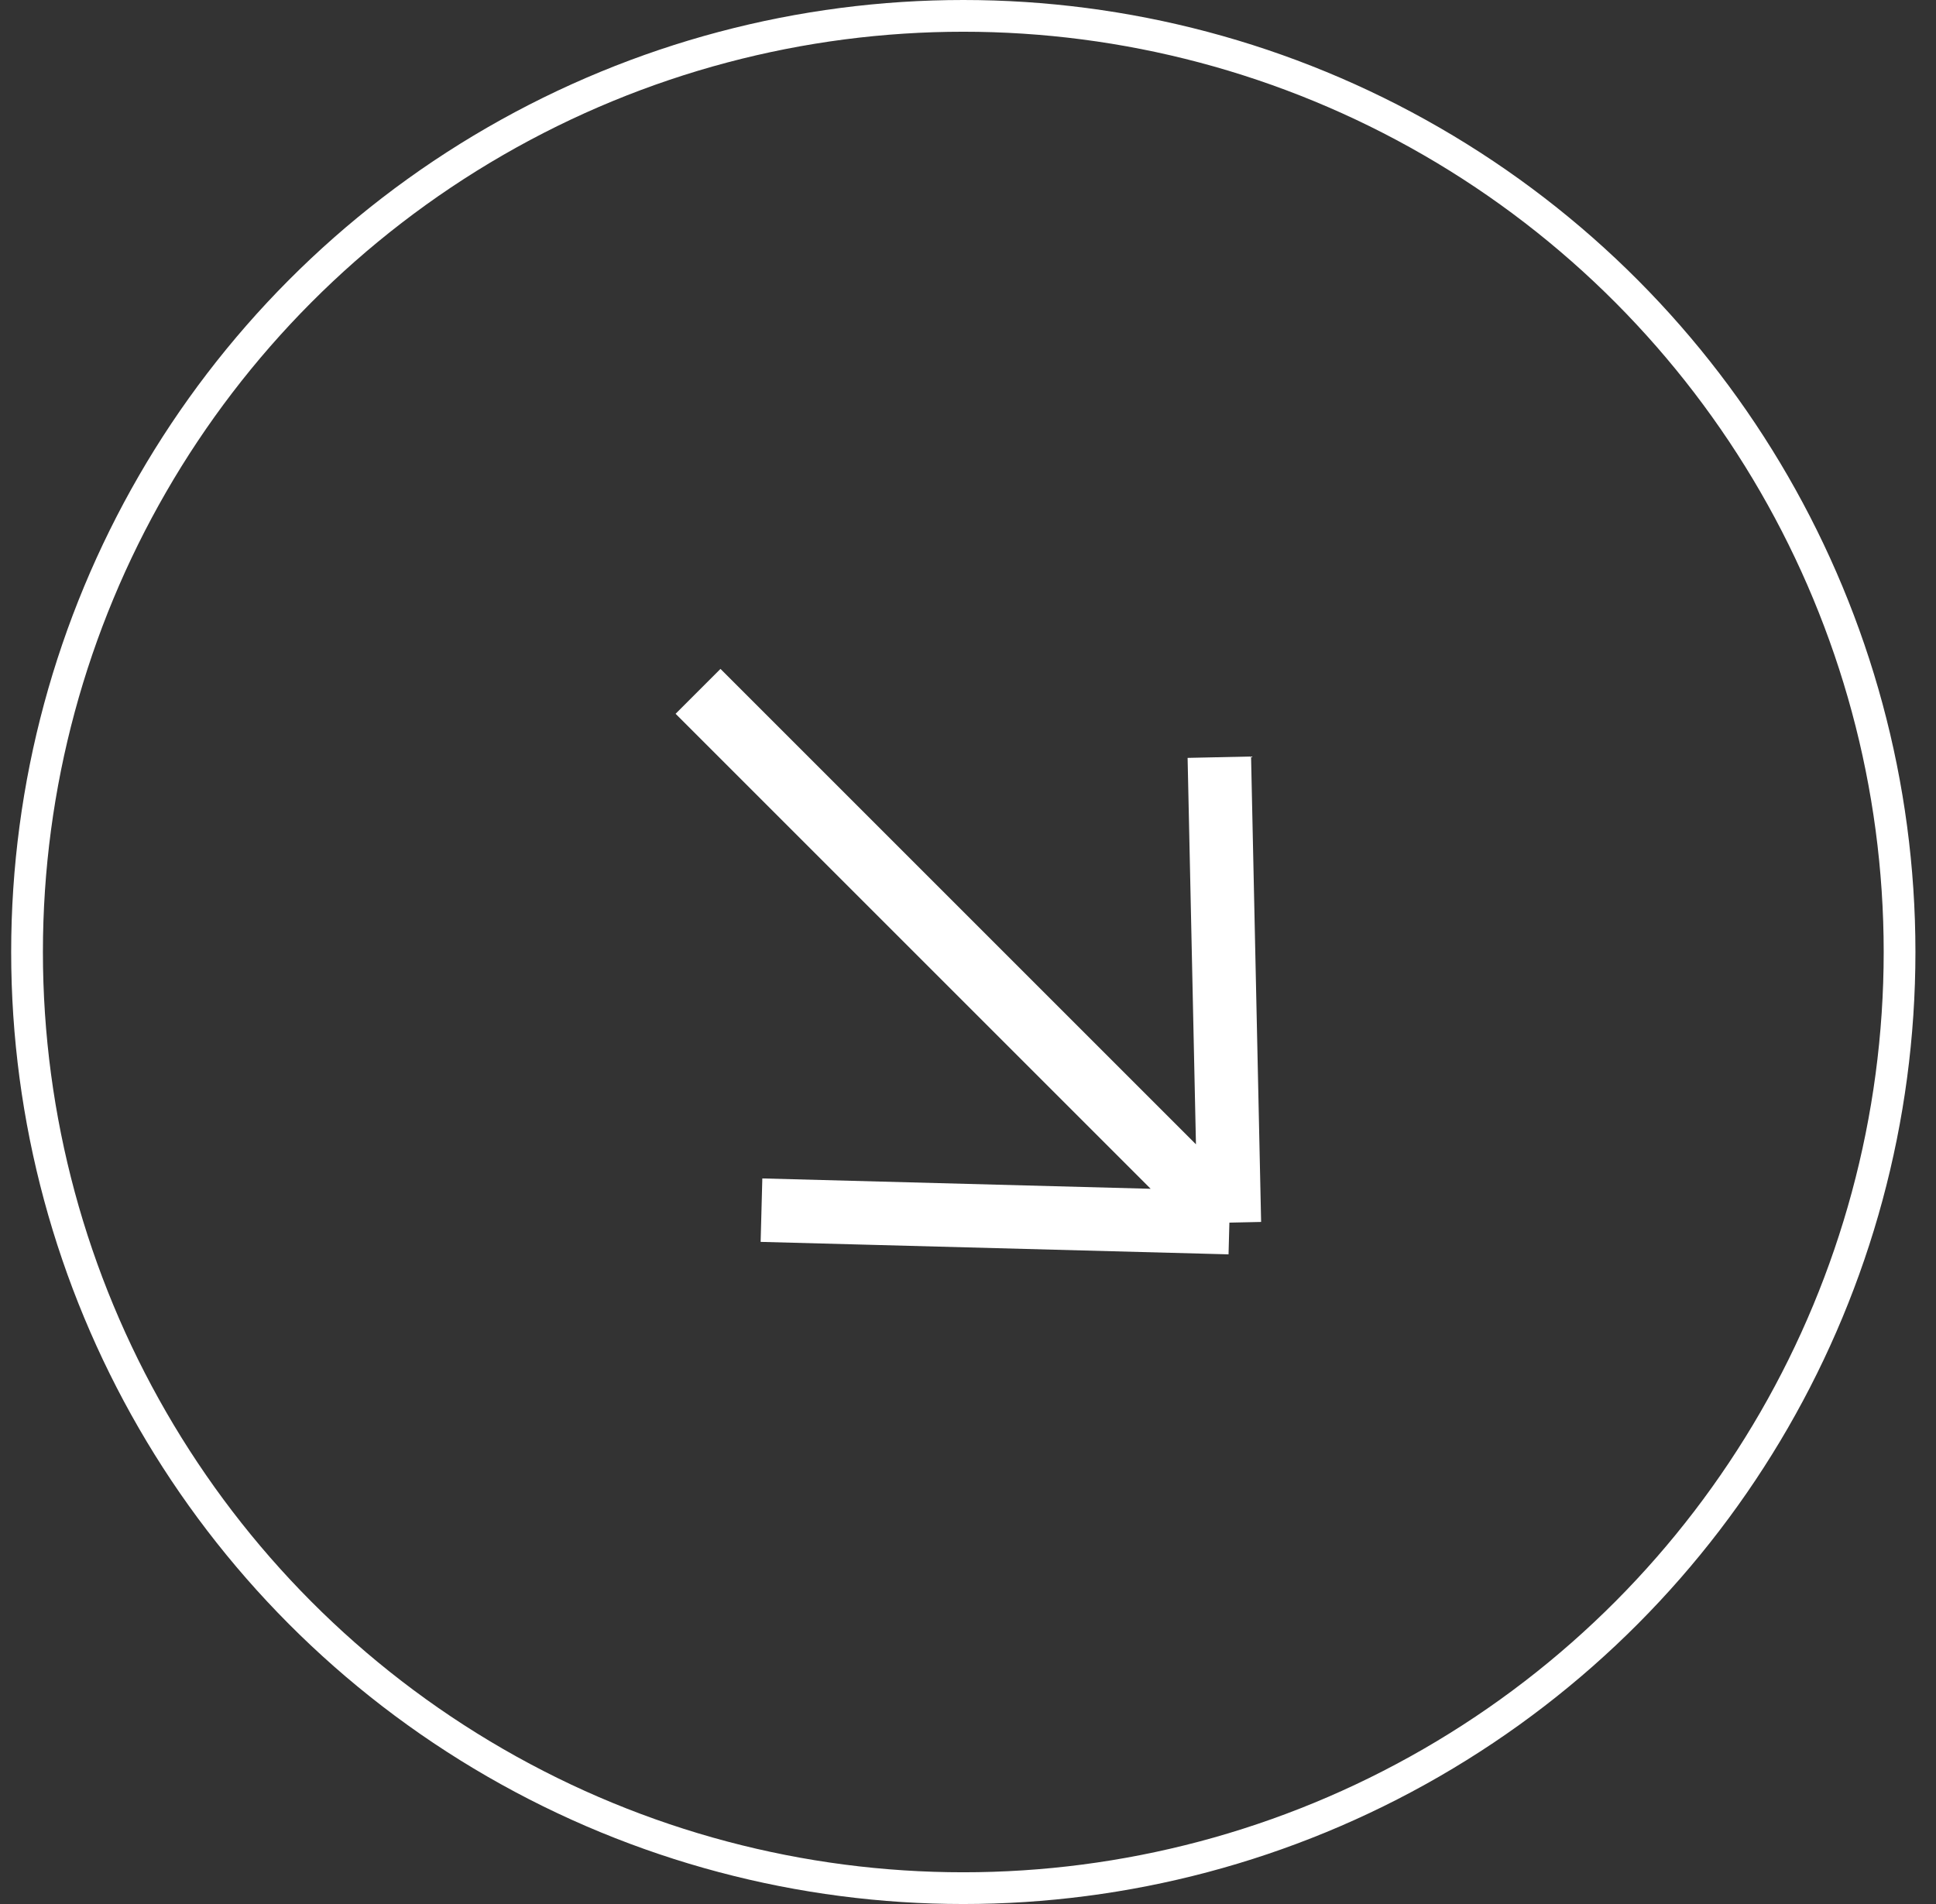
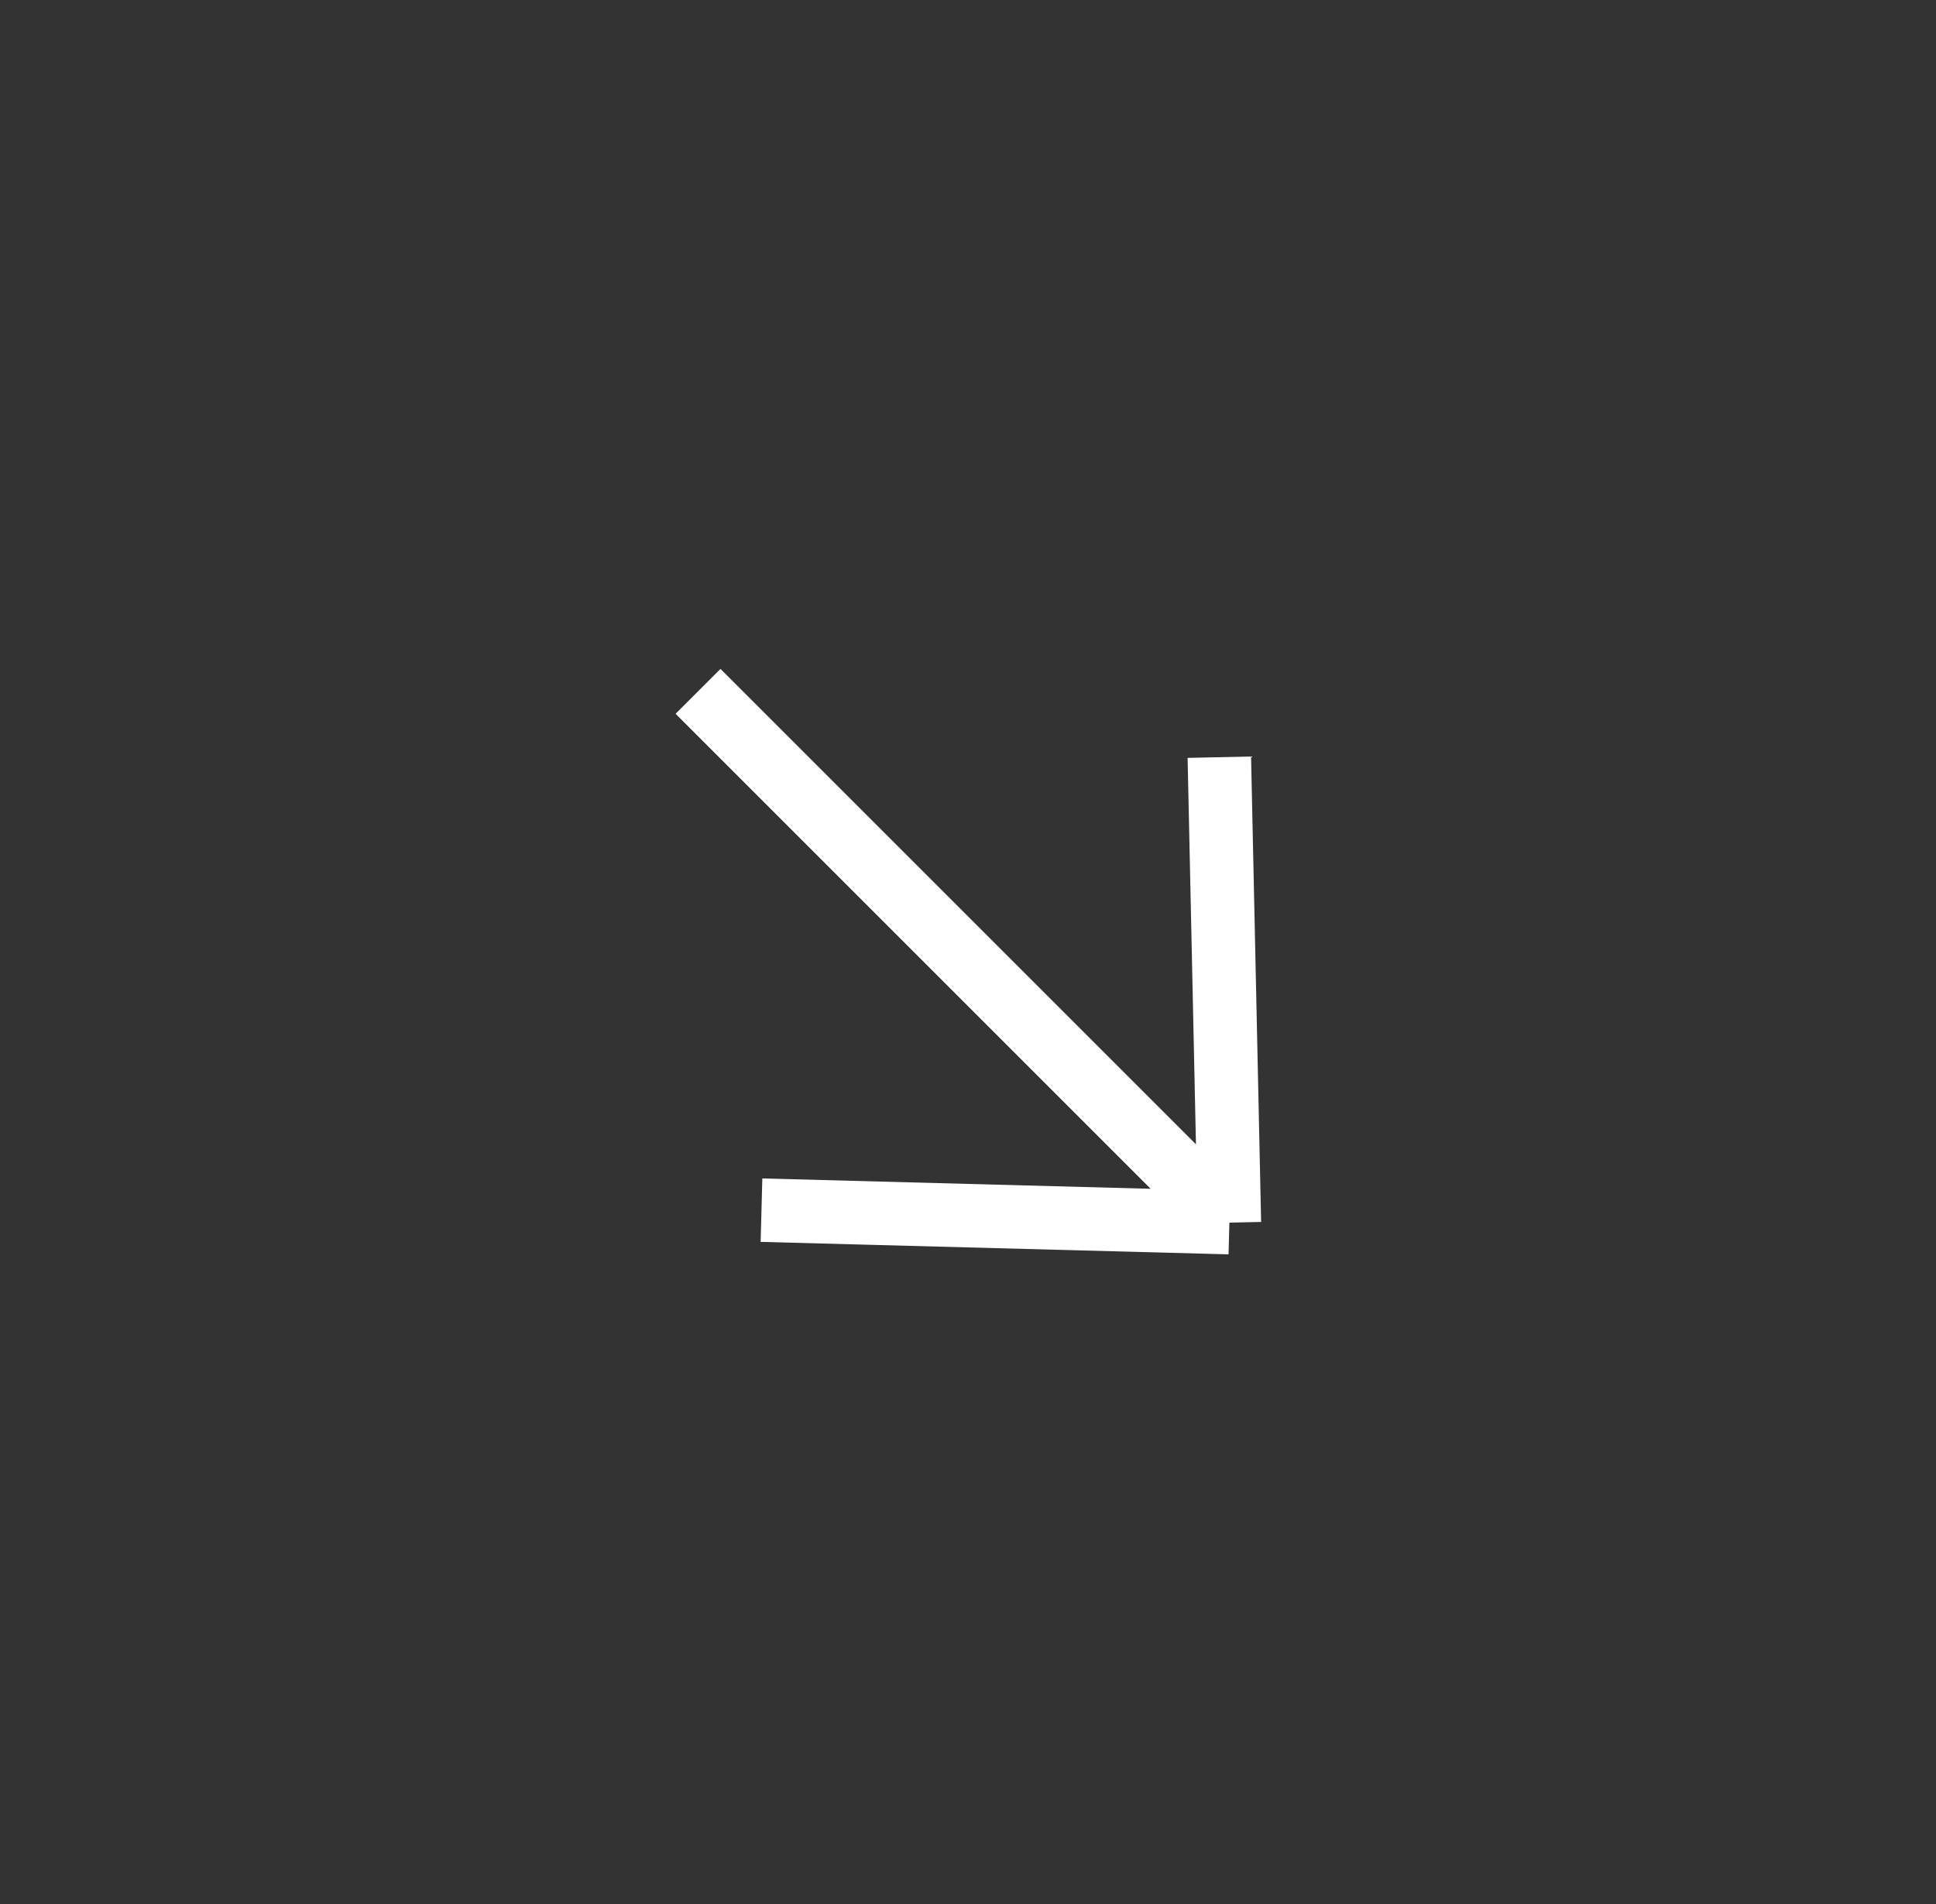
<svg xmlns="http://www.w3.org/2000/svg" width="61" height="60" viewBox="0 0 61 60" fill="none">
  <rect x="0" y="0" width="61" height="60" fill="#333333" stroke="none" />
  <path d="M38.736 38.528L21.994 21.786M38.736 38.528L38.419 23.861M38.736 38.528L23.993 38.135" stroke="white" stroke-width="2" />
-   <circle cx="30" cy="30" r="29.5" transform="matrix(-1 0 0 1 60.352 0)" stroke="white" />
</svg>